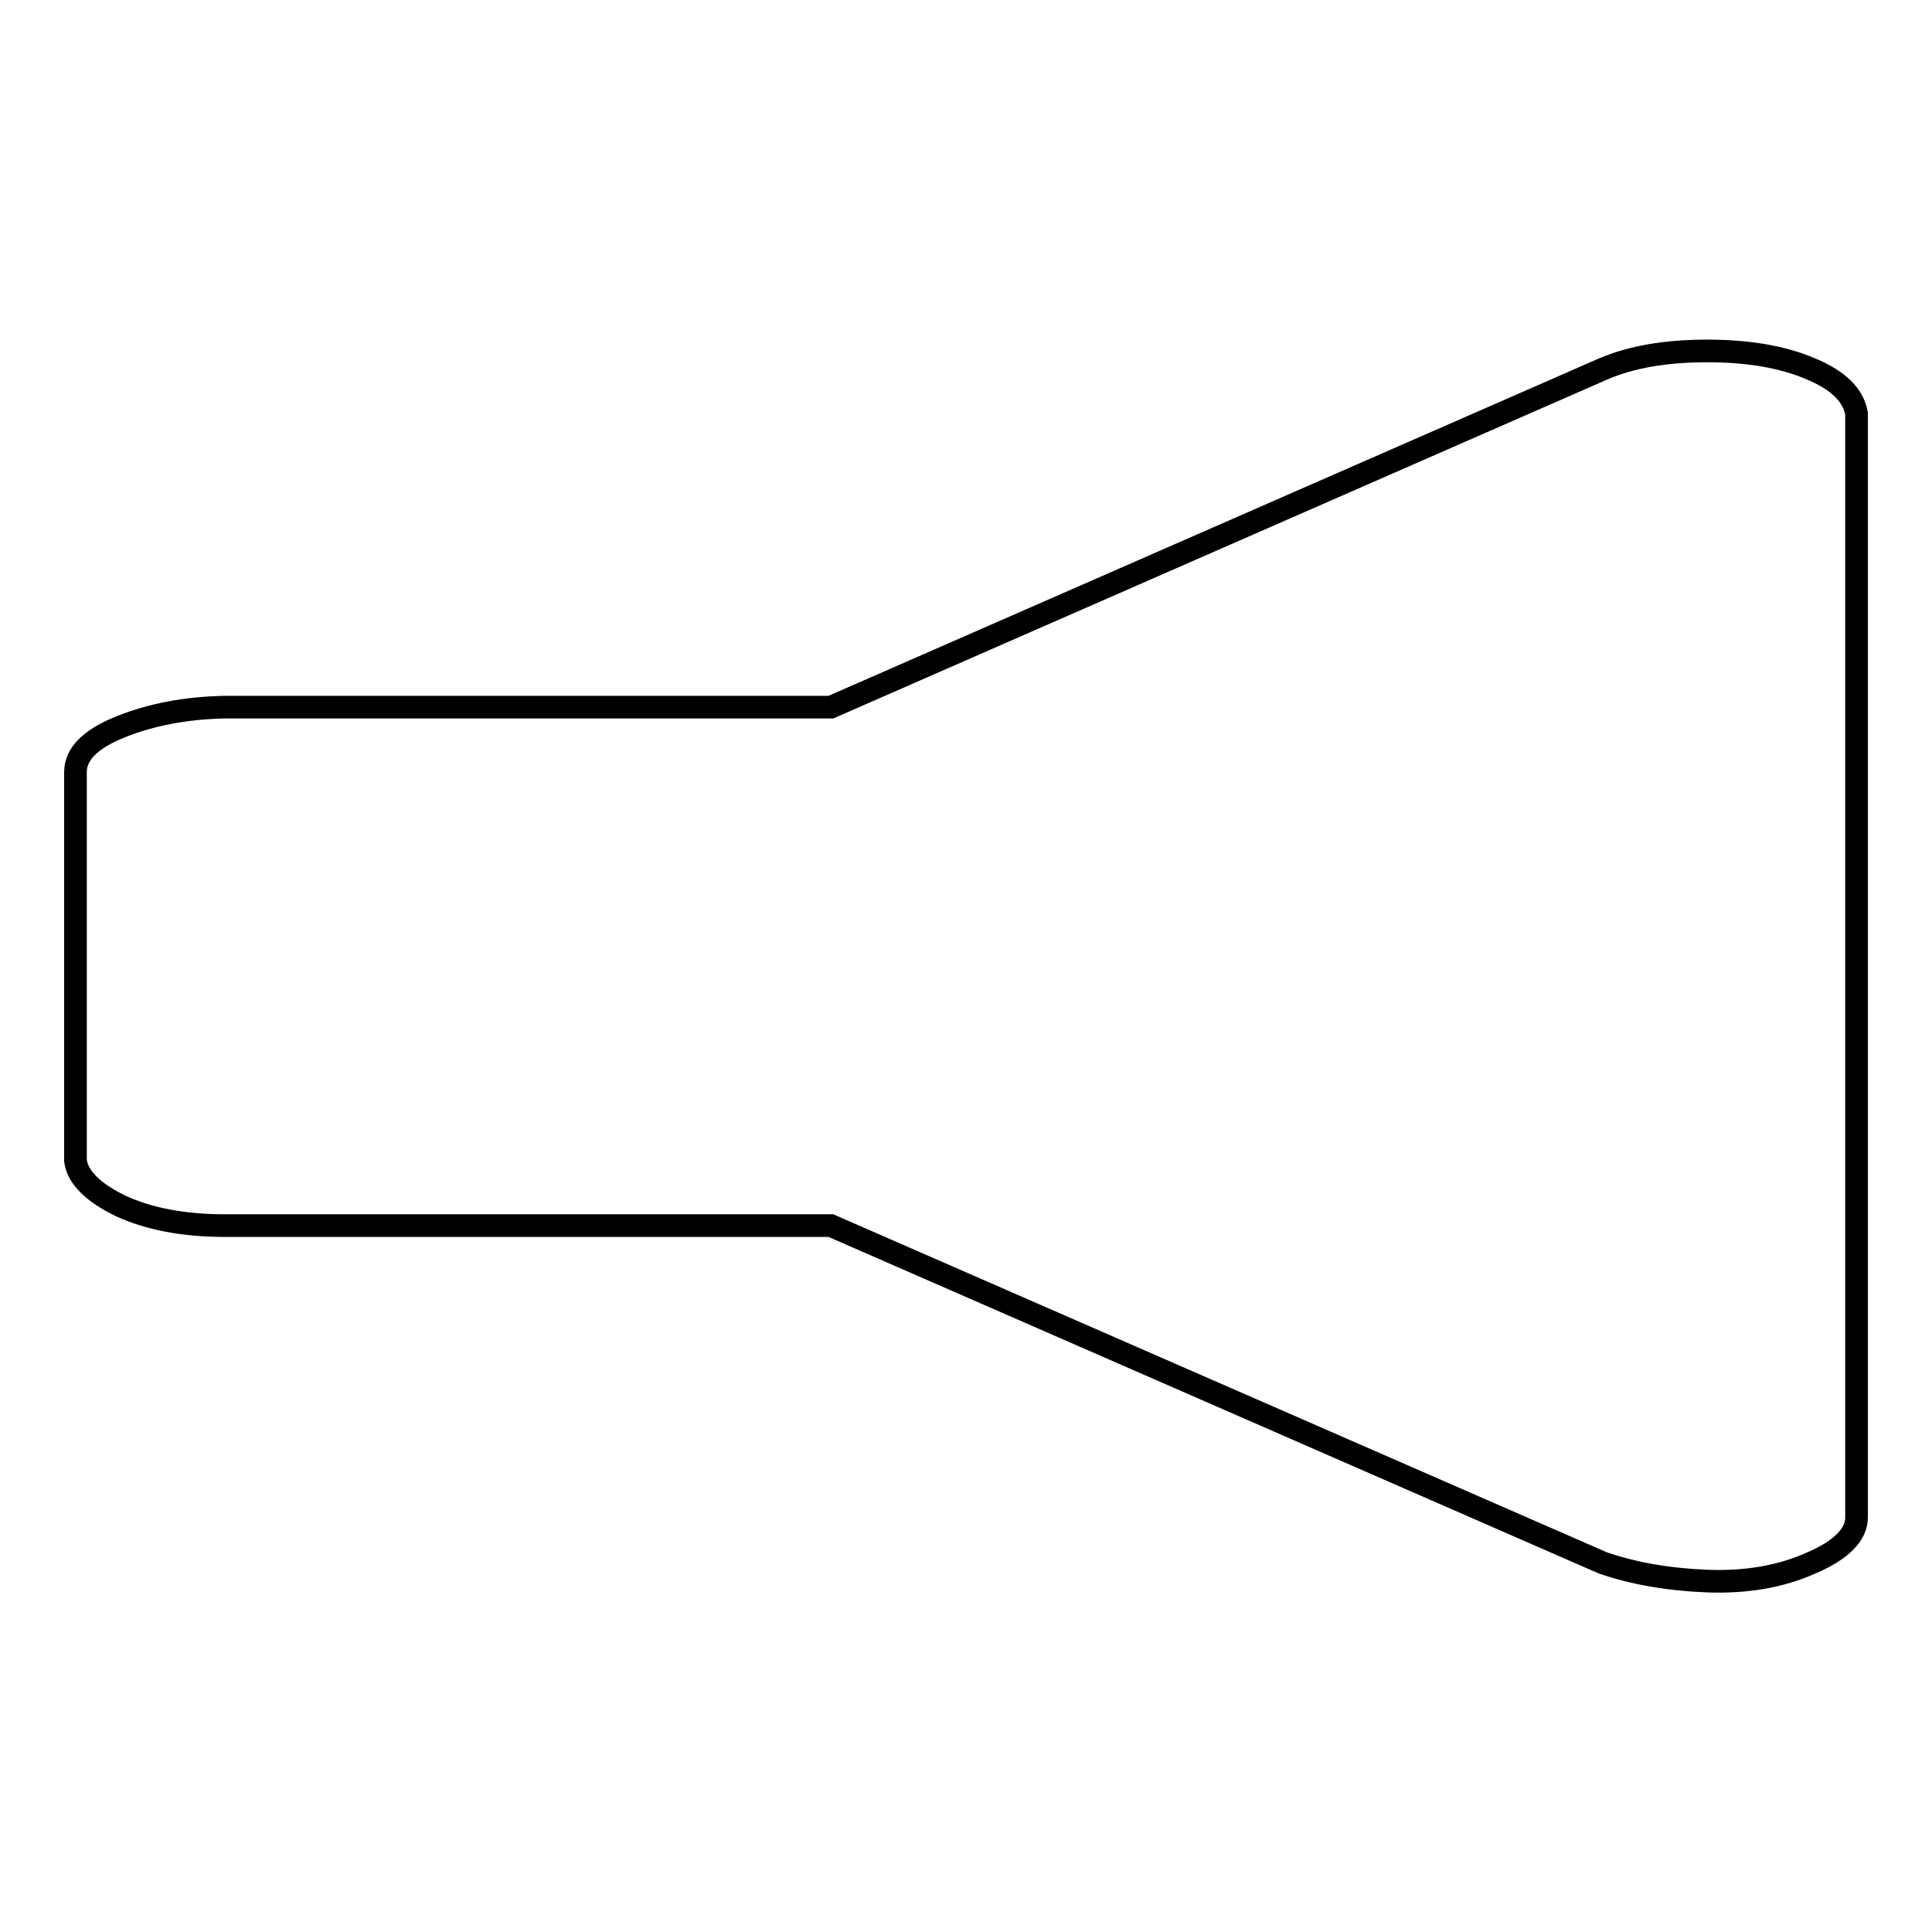
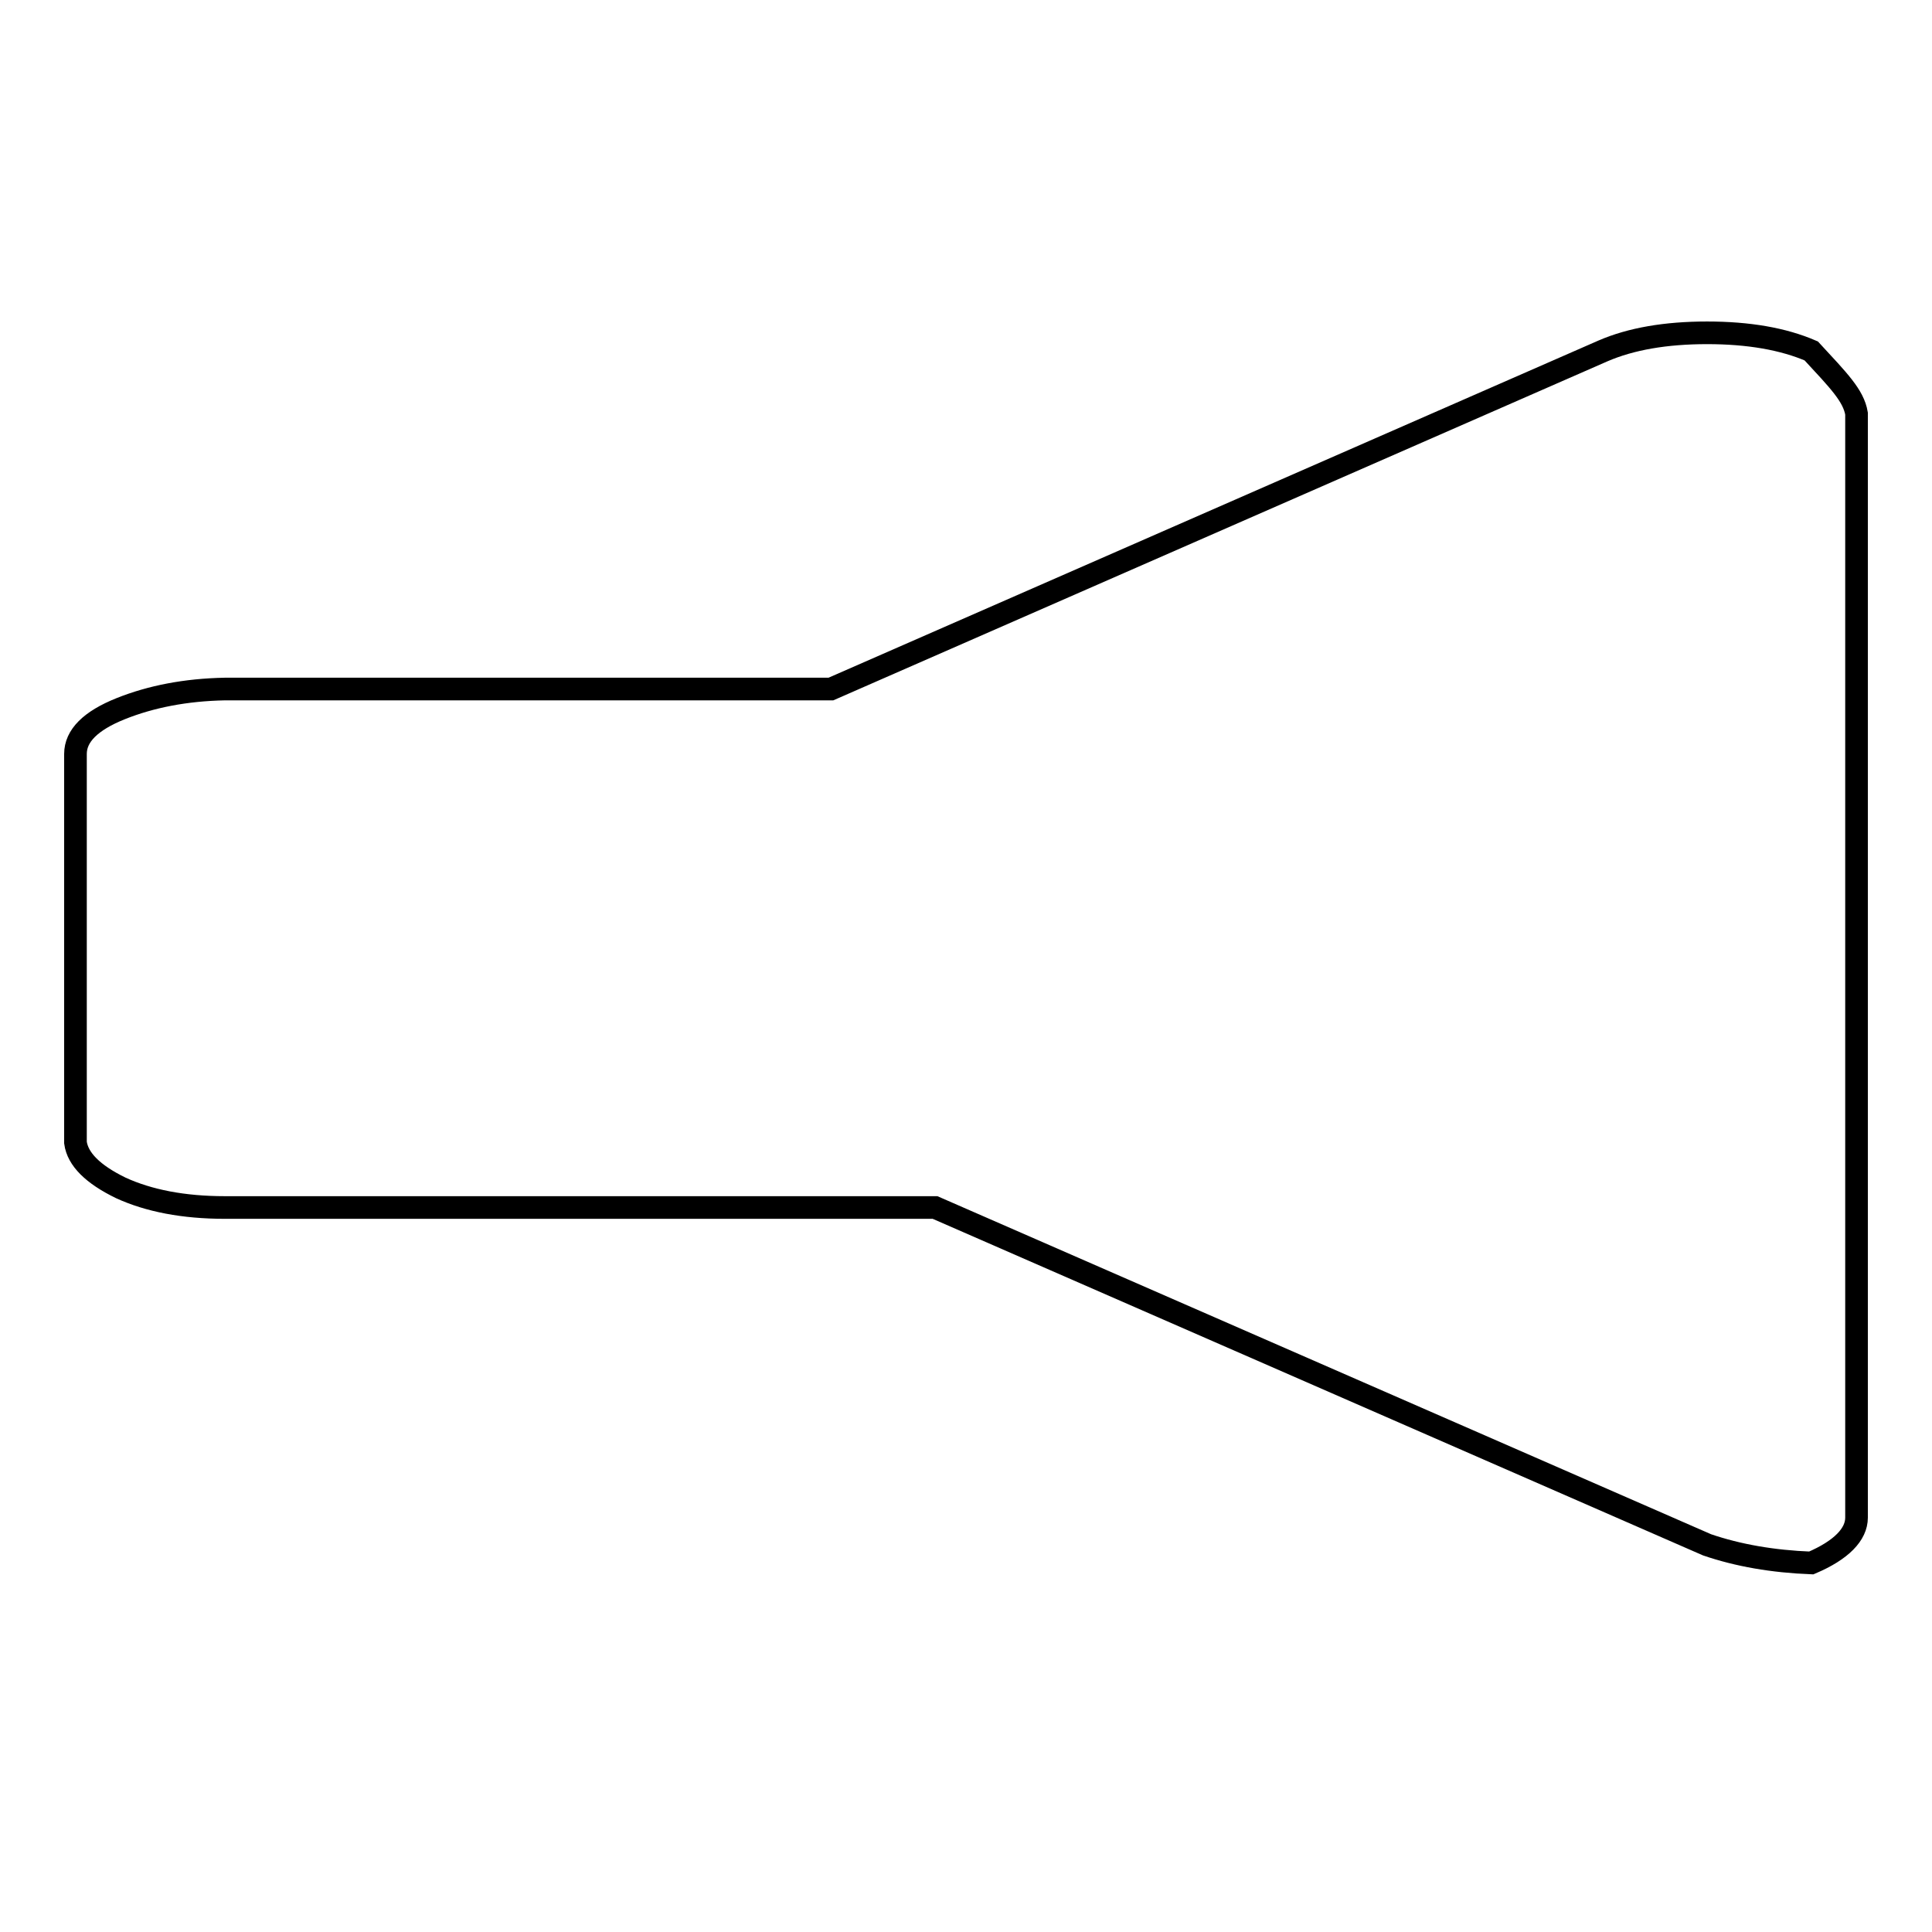
<svg xmlns="http://www.w3.org/2000/svg" version="1.1" x="0px" y="0px" viewBox="0 0 256 256" enable-background="new 0 0 256 256" xml:space="preserve">
  <g>
    <g>
-       <path stroke-width="3" fill-opacity="0" stroke="#000000" d="M246,54.8v146.3c0,2.2-2,4.3-6,6c-4,1.8-8.6,2.6-13.8,2.4c-5.1-0.2-9.7-1-13.8-2.4l-102.3-44.7H29.8c-5.5,0-10.1-0.9-13.8-2.6c-3.7-1.8-5.7-3.8-6-6v-51.5c0-2.4,2-4.4,6-6c4-1.6,8.6-2.5,13.8-2.6h80.3l102.3-44.8c3.7-1.6,8.3-2.4,13.8-2.4c5.5,0,10.1,0.8,13.8,2.4C243.6,50.4,245.6,52.4,246,54.8z" />
+       <path stroke-width="3" fill-opacity="0" stroke="#000000" d="M246,54.8v146.3c0,2.2-2,4.3-6,6c-5.1-0.2-9.7-1-13.8-2.4l-102.3-44.7H29.8c-5.5,0-10.1-0.9-13.8-2.6c-3.7-1.8-5.7-3.8-6-6v-51.5c0-2.4,2-4.4,6-6c4-1.6,8.6-2.5,13.8-2.6h80.3l102.3-44.8c3.7-1.6,8.3-2.4,13.8-2.4c5.5,0,10.1,0.8,13.8,2.4C243.6,50.4,245.6,52.4,246,54.8z" />
    </g>
  </g>
</svg>